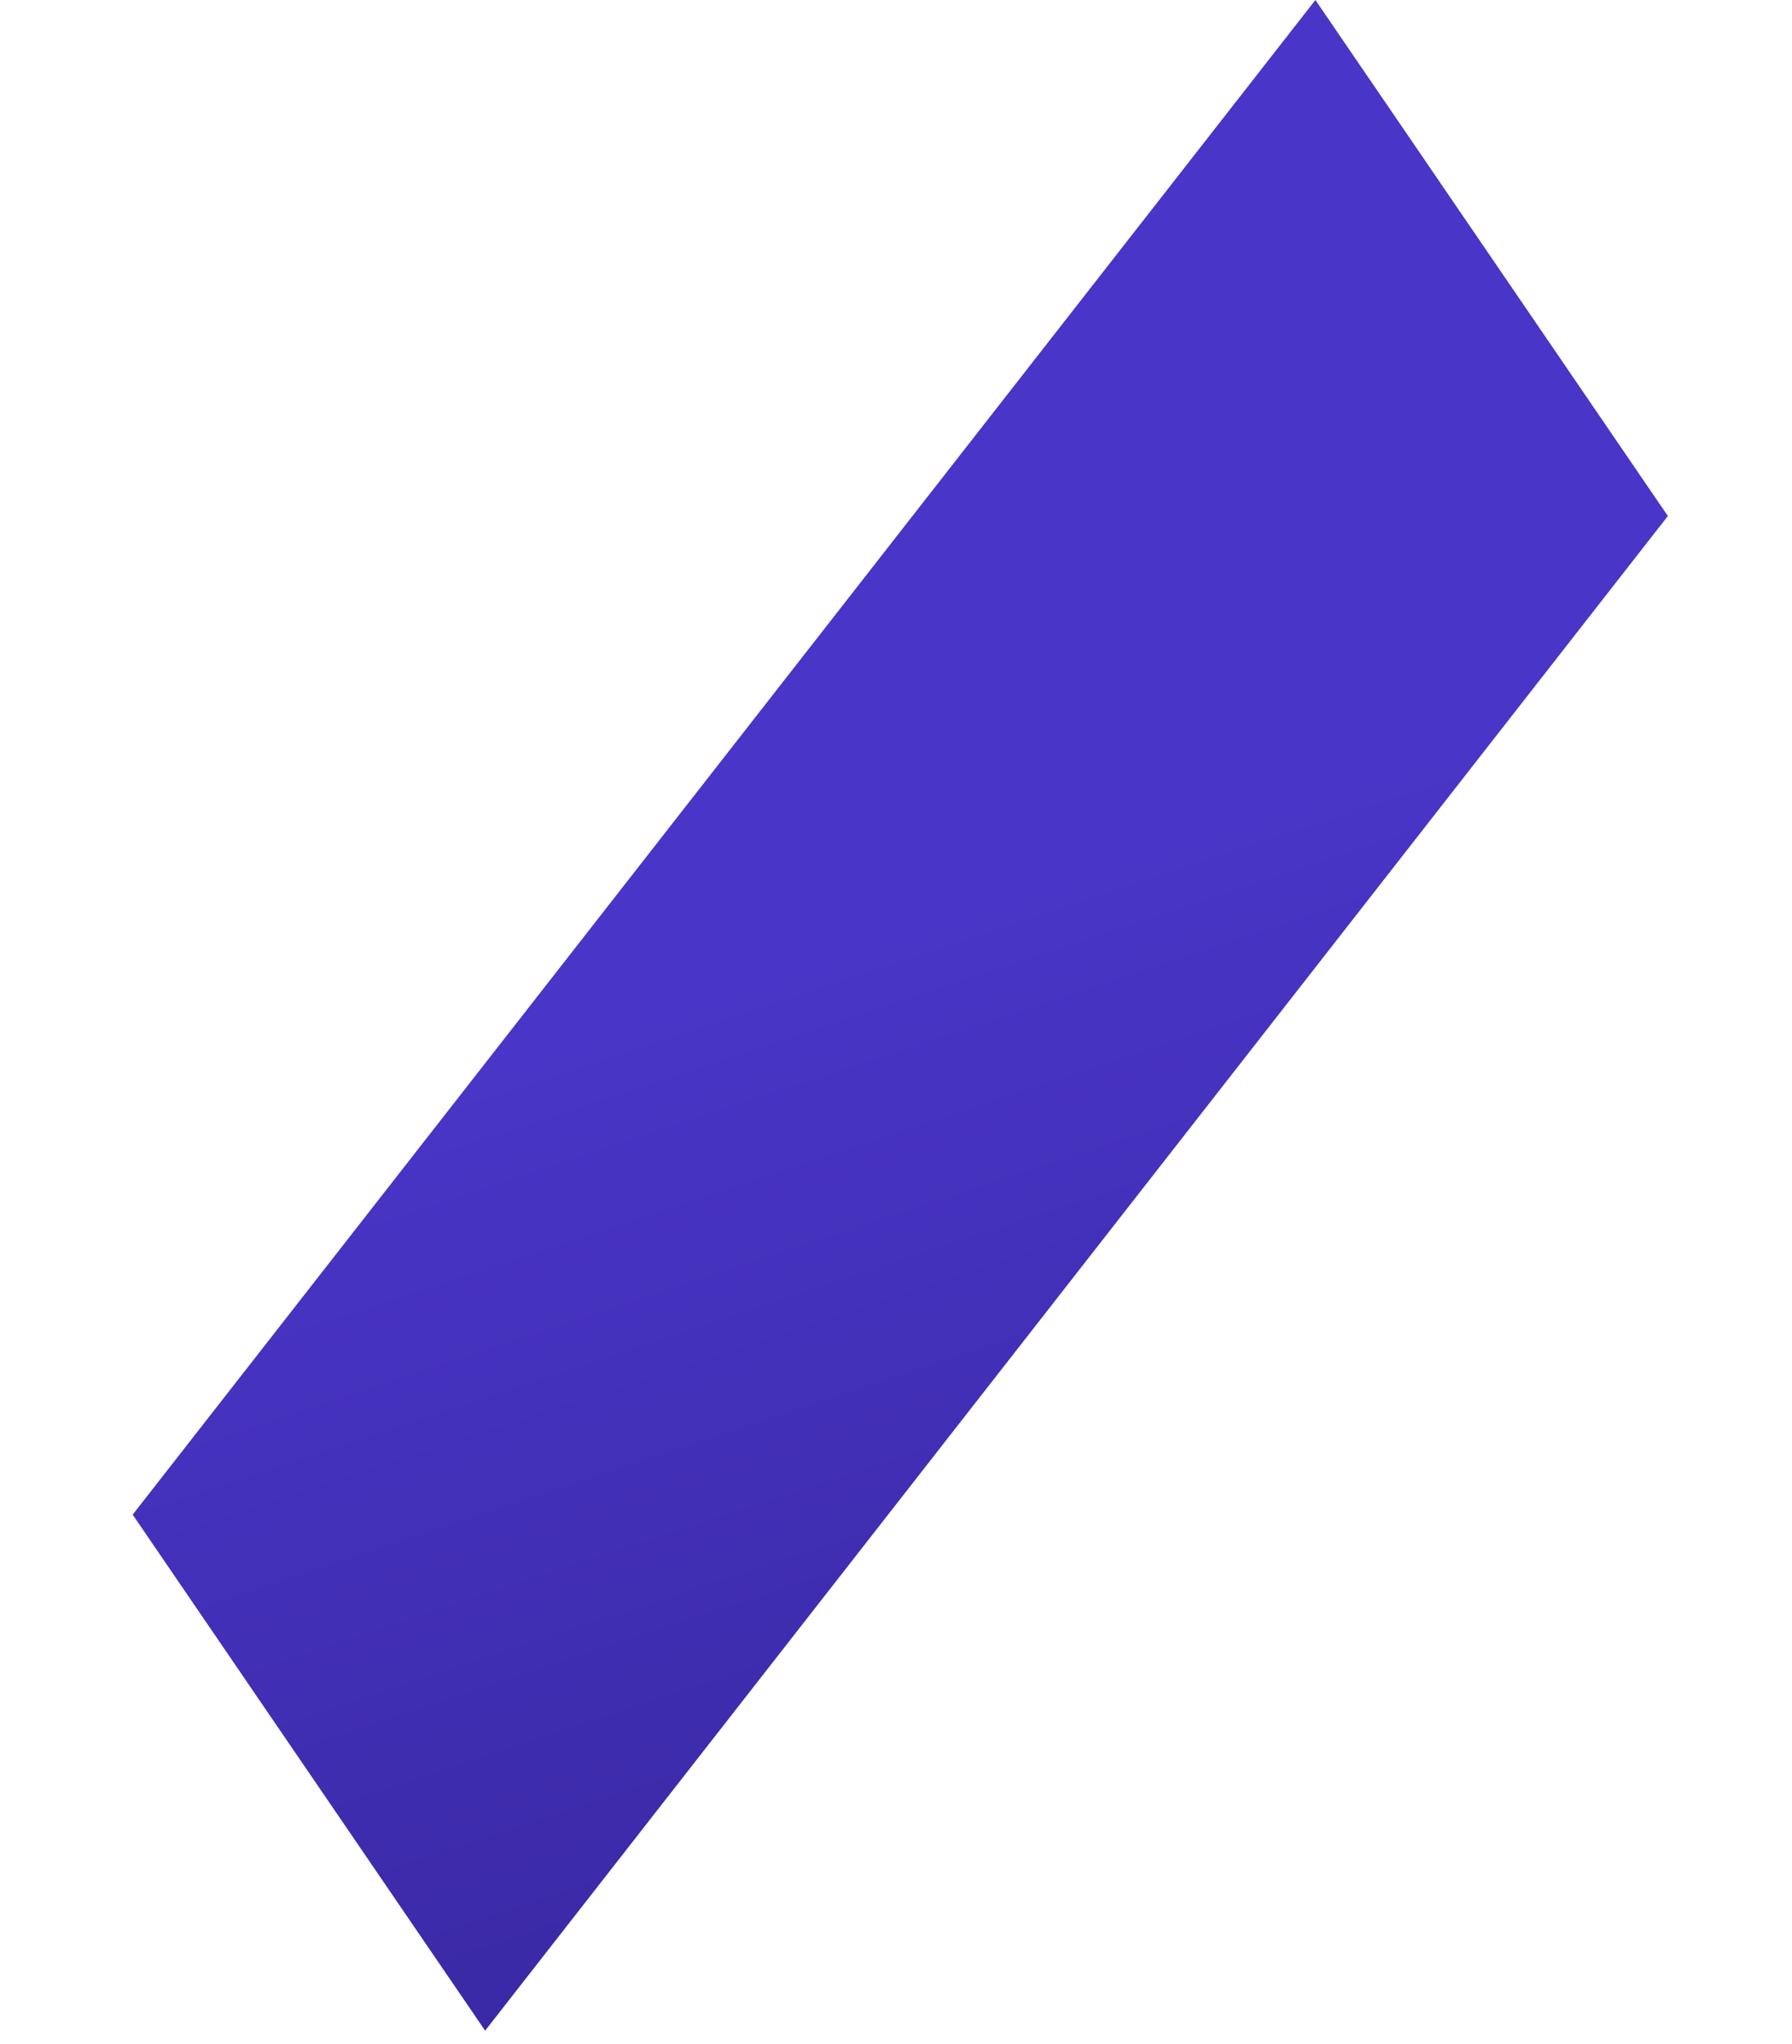
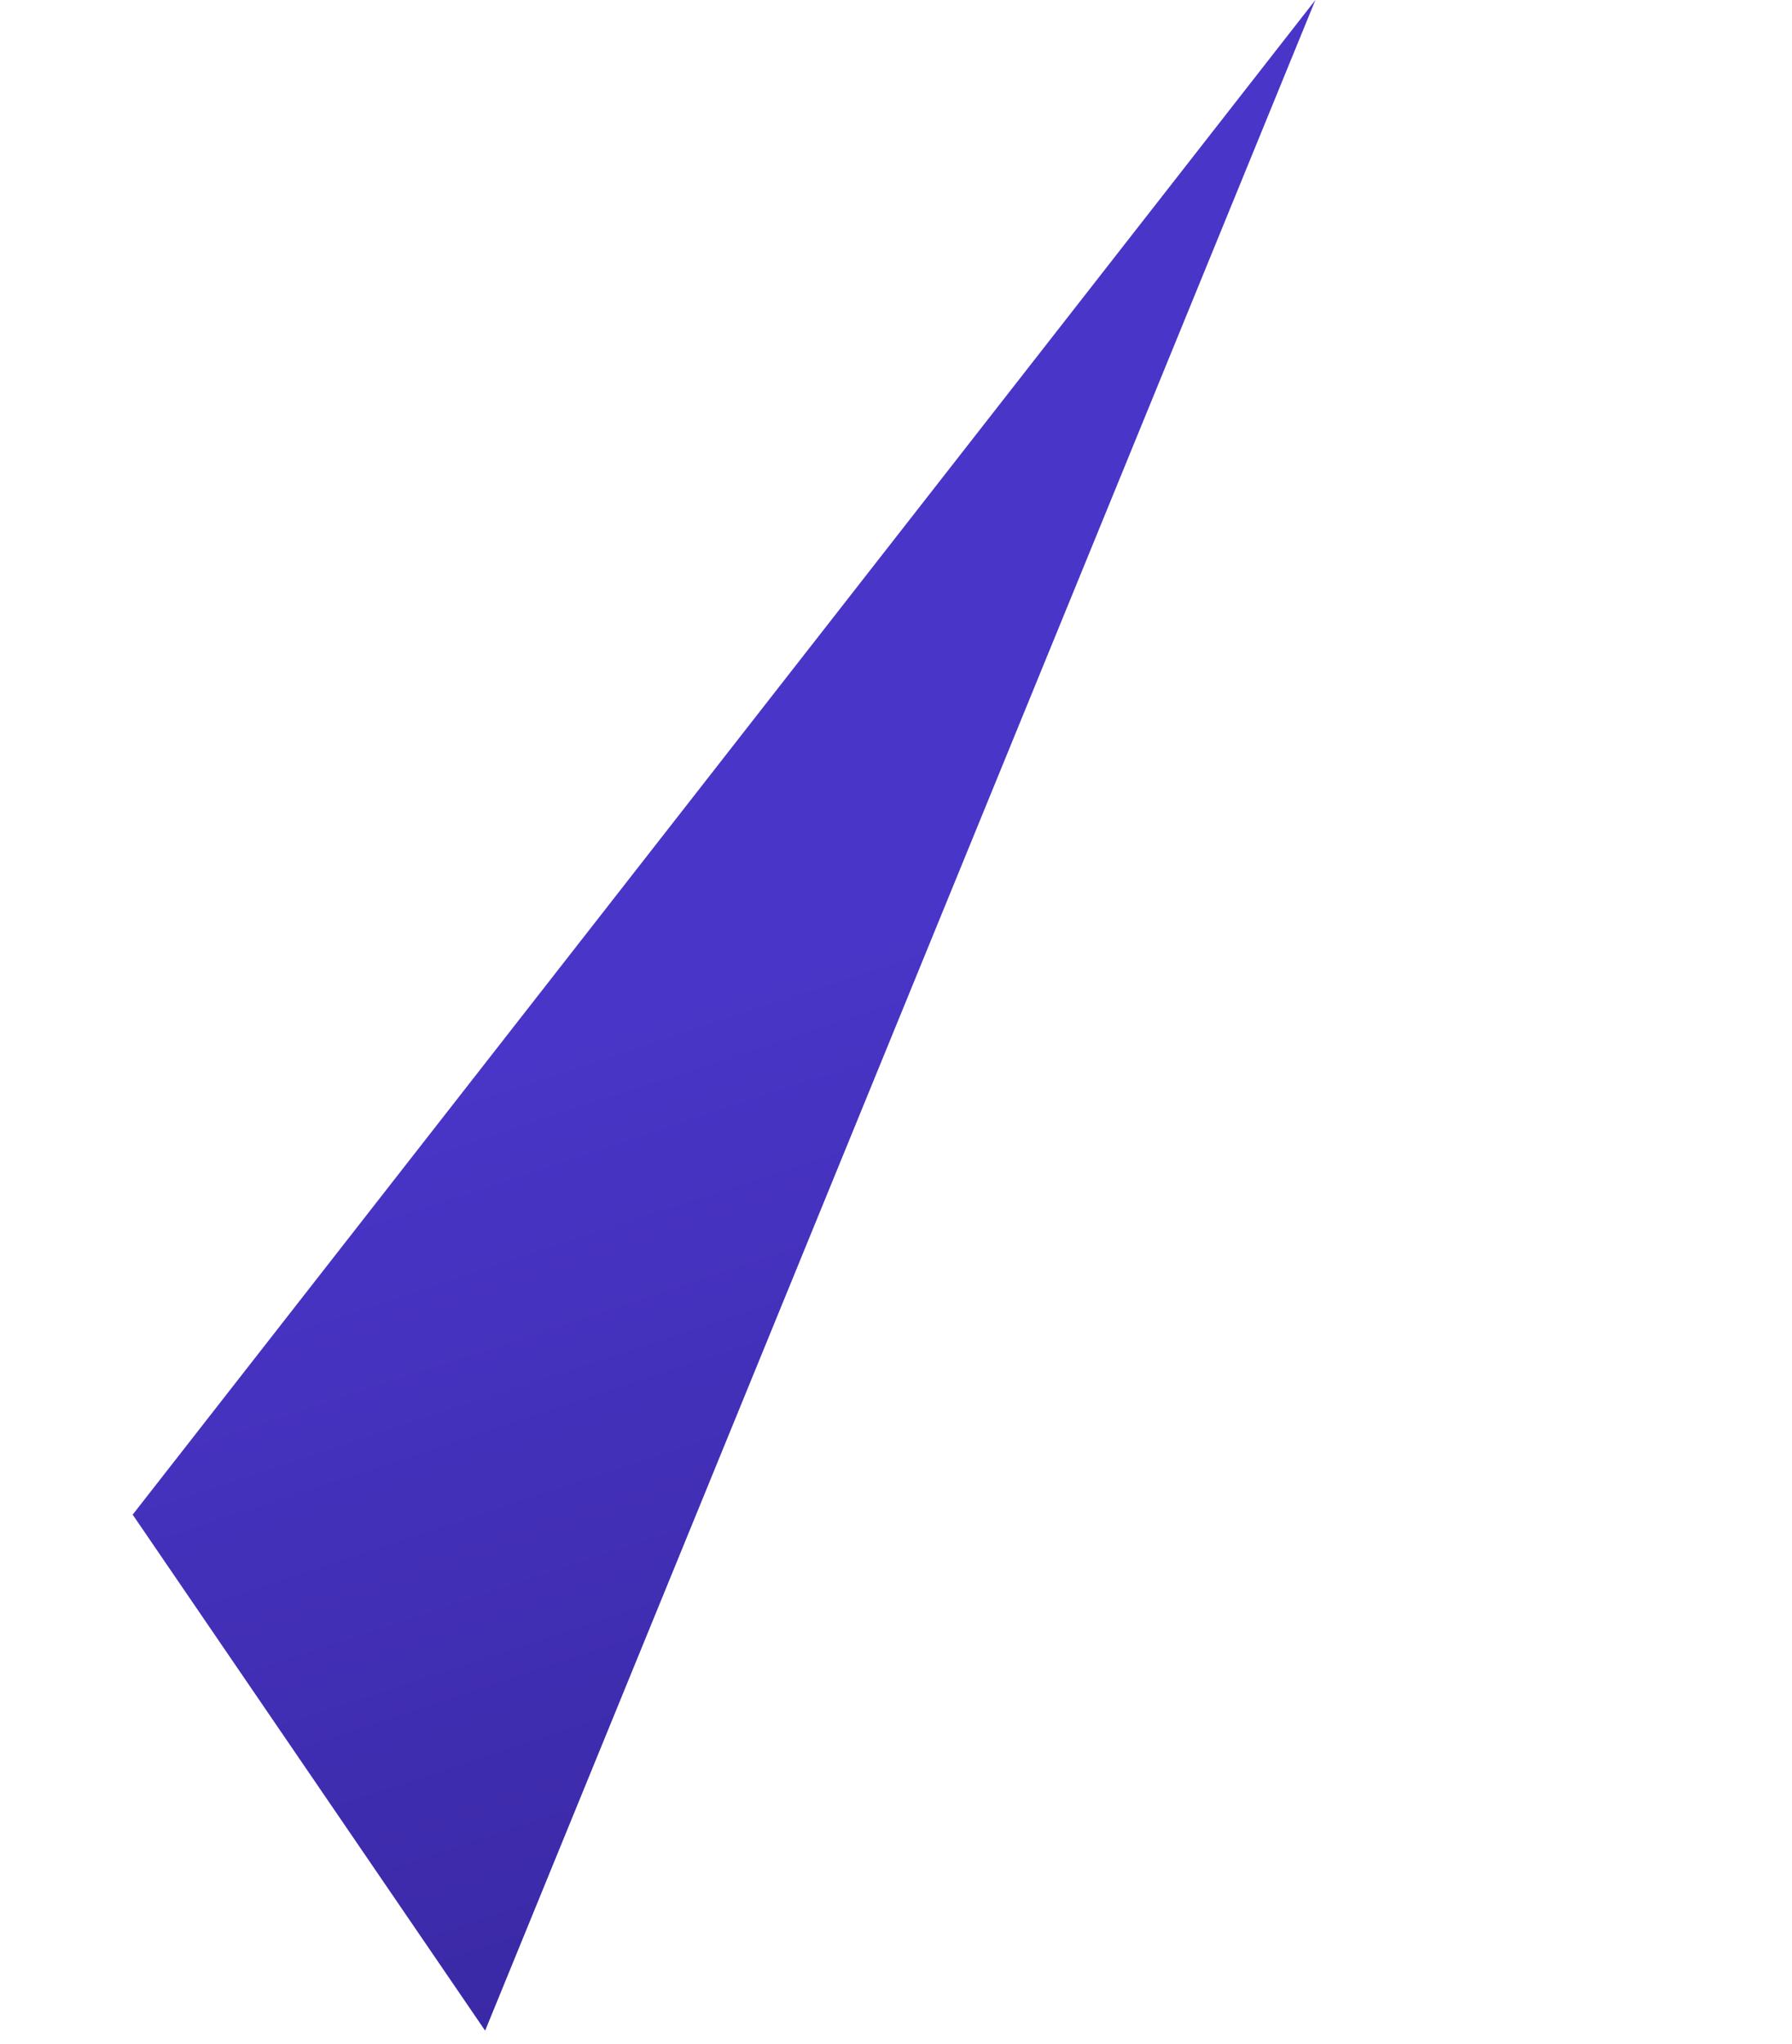
<svg xmlns="http://www.w3.org/2000/svg" width="107" height="122" viewBox="0 0 107 122" fill="none">
-   <path d="M7.922 90.39L28.967 121.184L99.588 30.794L78.542 0L7.922 90.39Z" fill="url(#paint0_linear)" />
+   <path d="M7.922 90.39L28.967 121.184L78.542 0L7.922 90.39Z" fill="url(#paint0_linear)" />
  <defs>
    <linearGradient id="paint0_linear" x1="29.387" y1="140.99" x2="6.288" y2="71.13" gradientUnits="userSpaceOnUse">
      <stop stop-color="#35259A" />
      <stop offset="1" stop-color="#4935C7" />
    </linearGradient>
  </defs>
</svg>